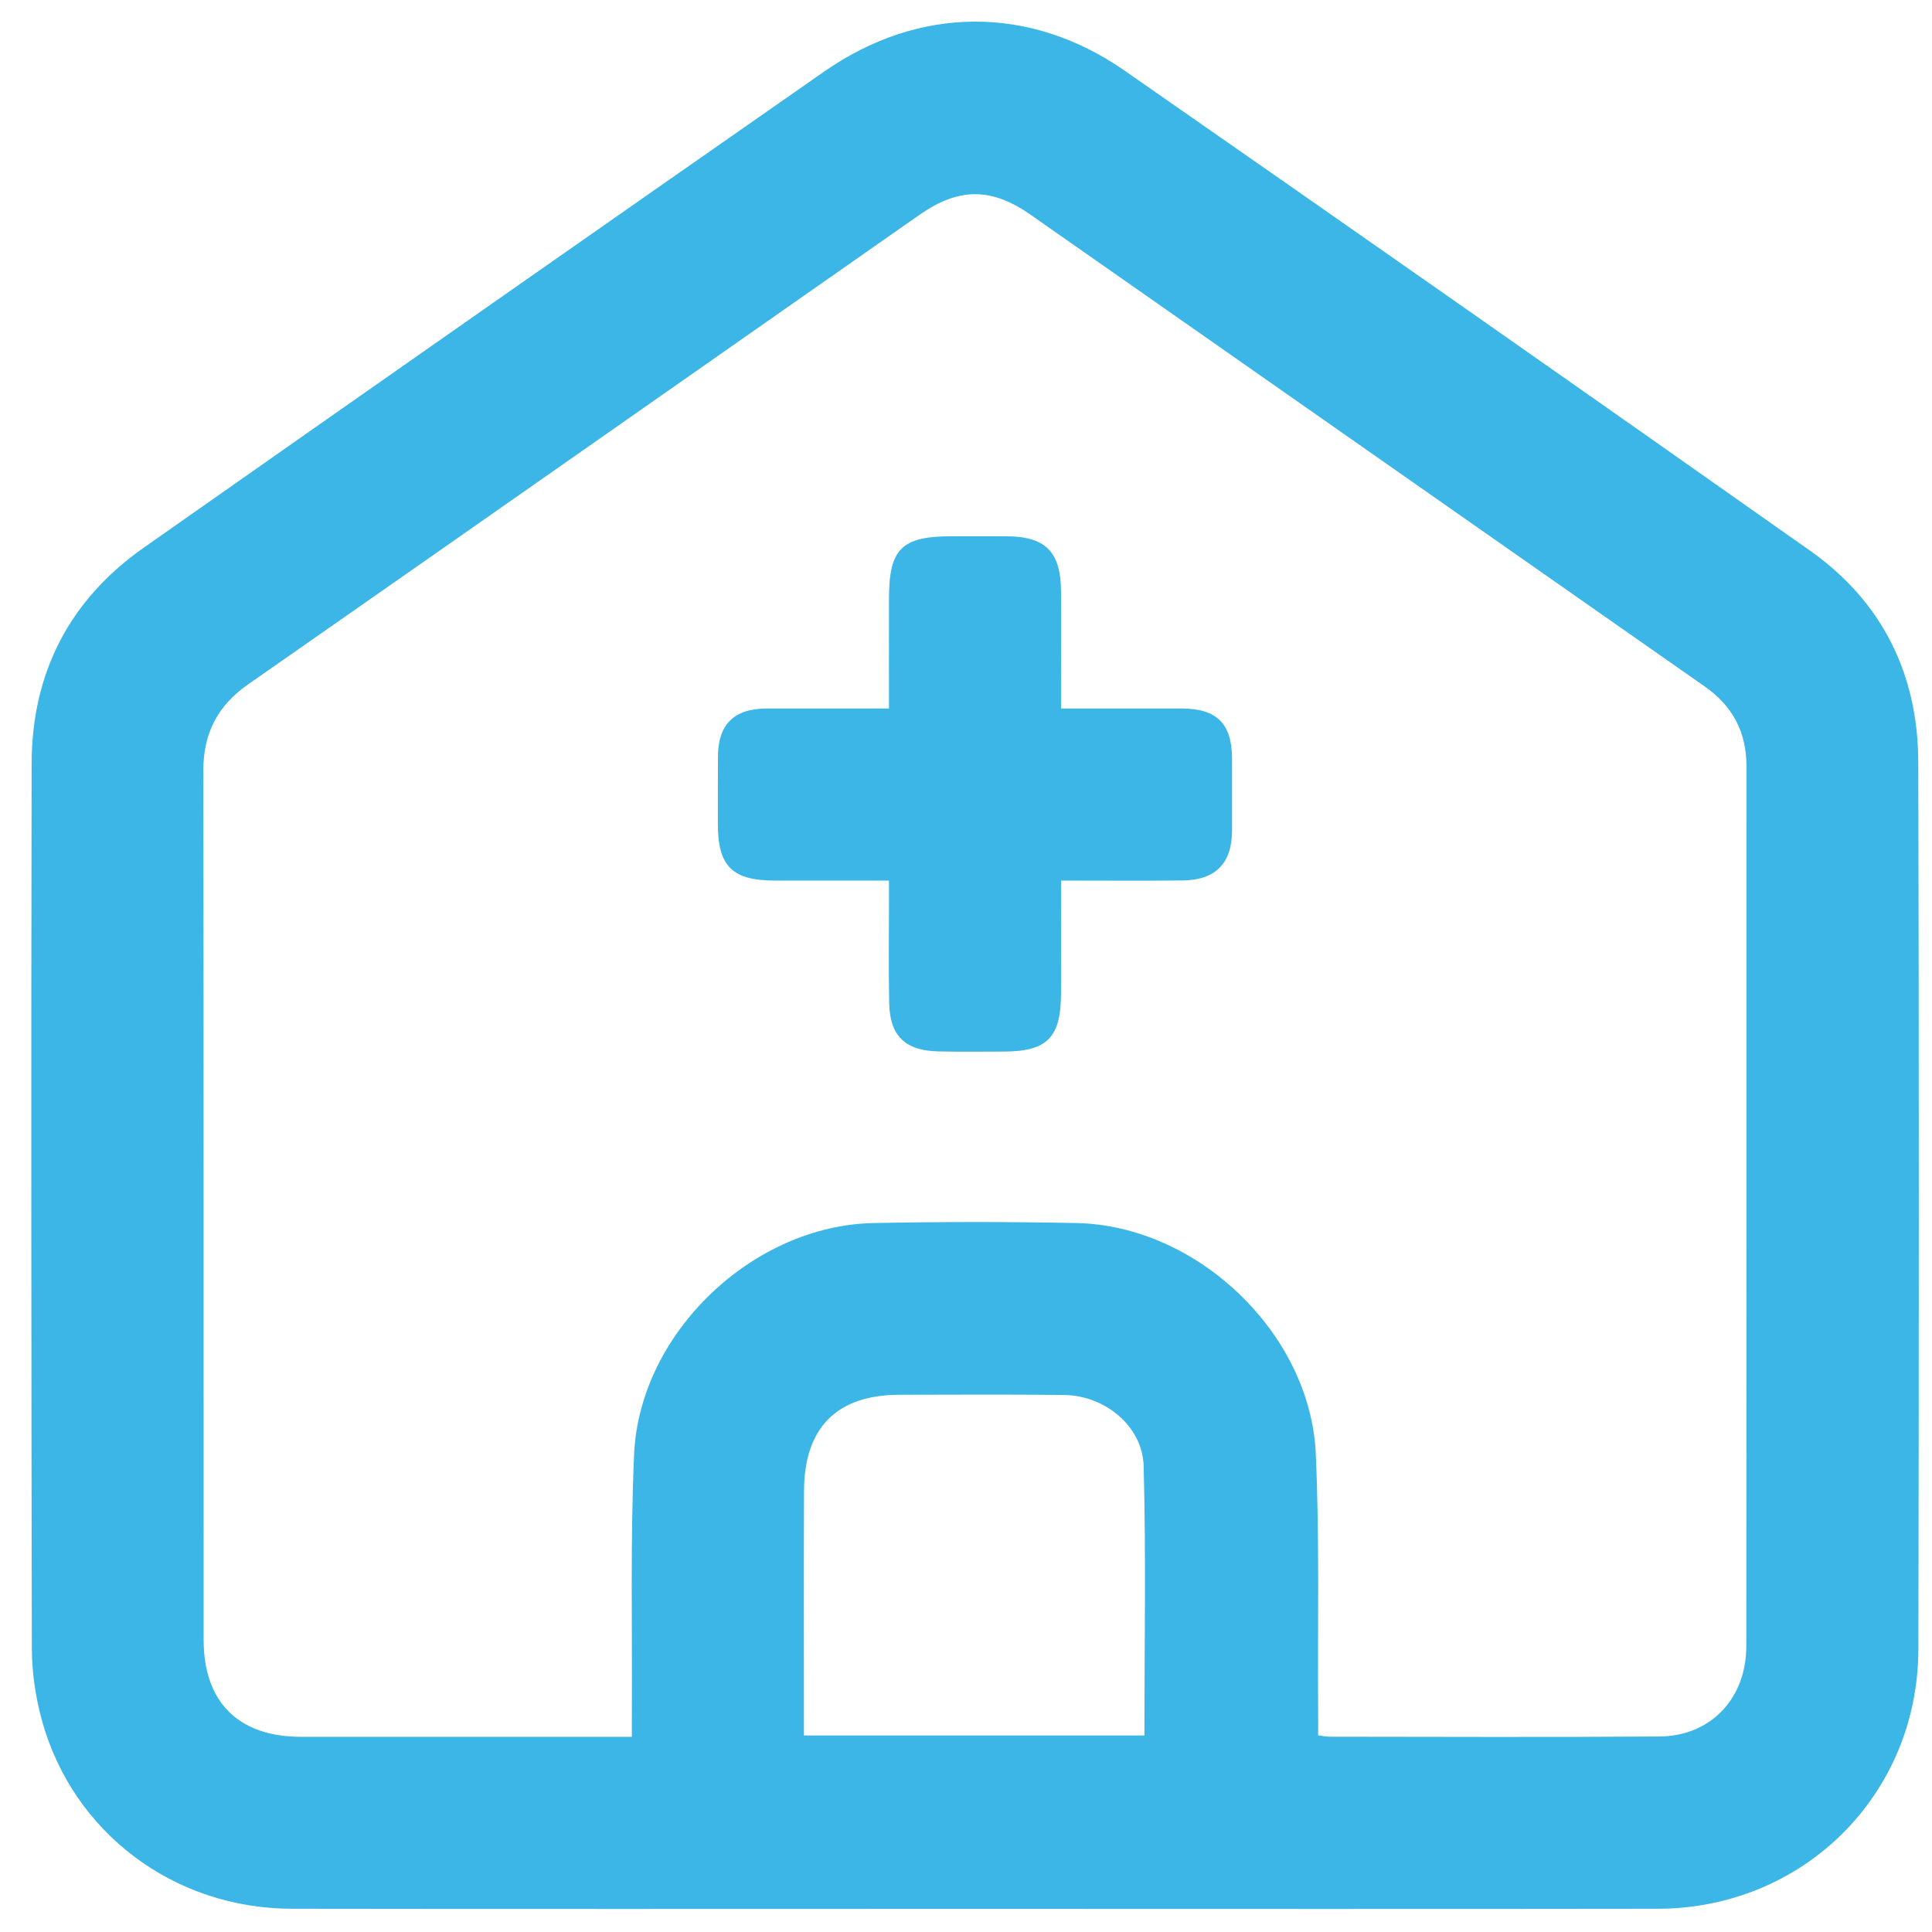
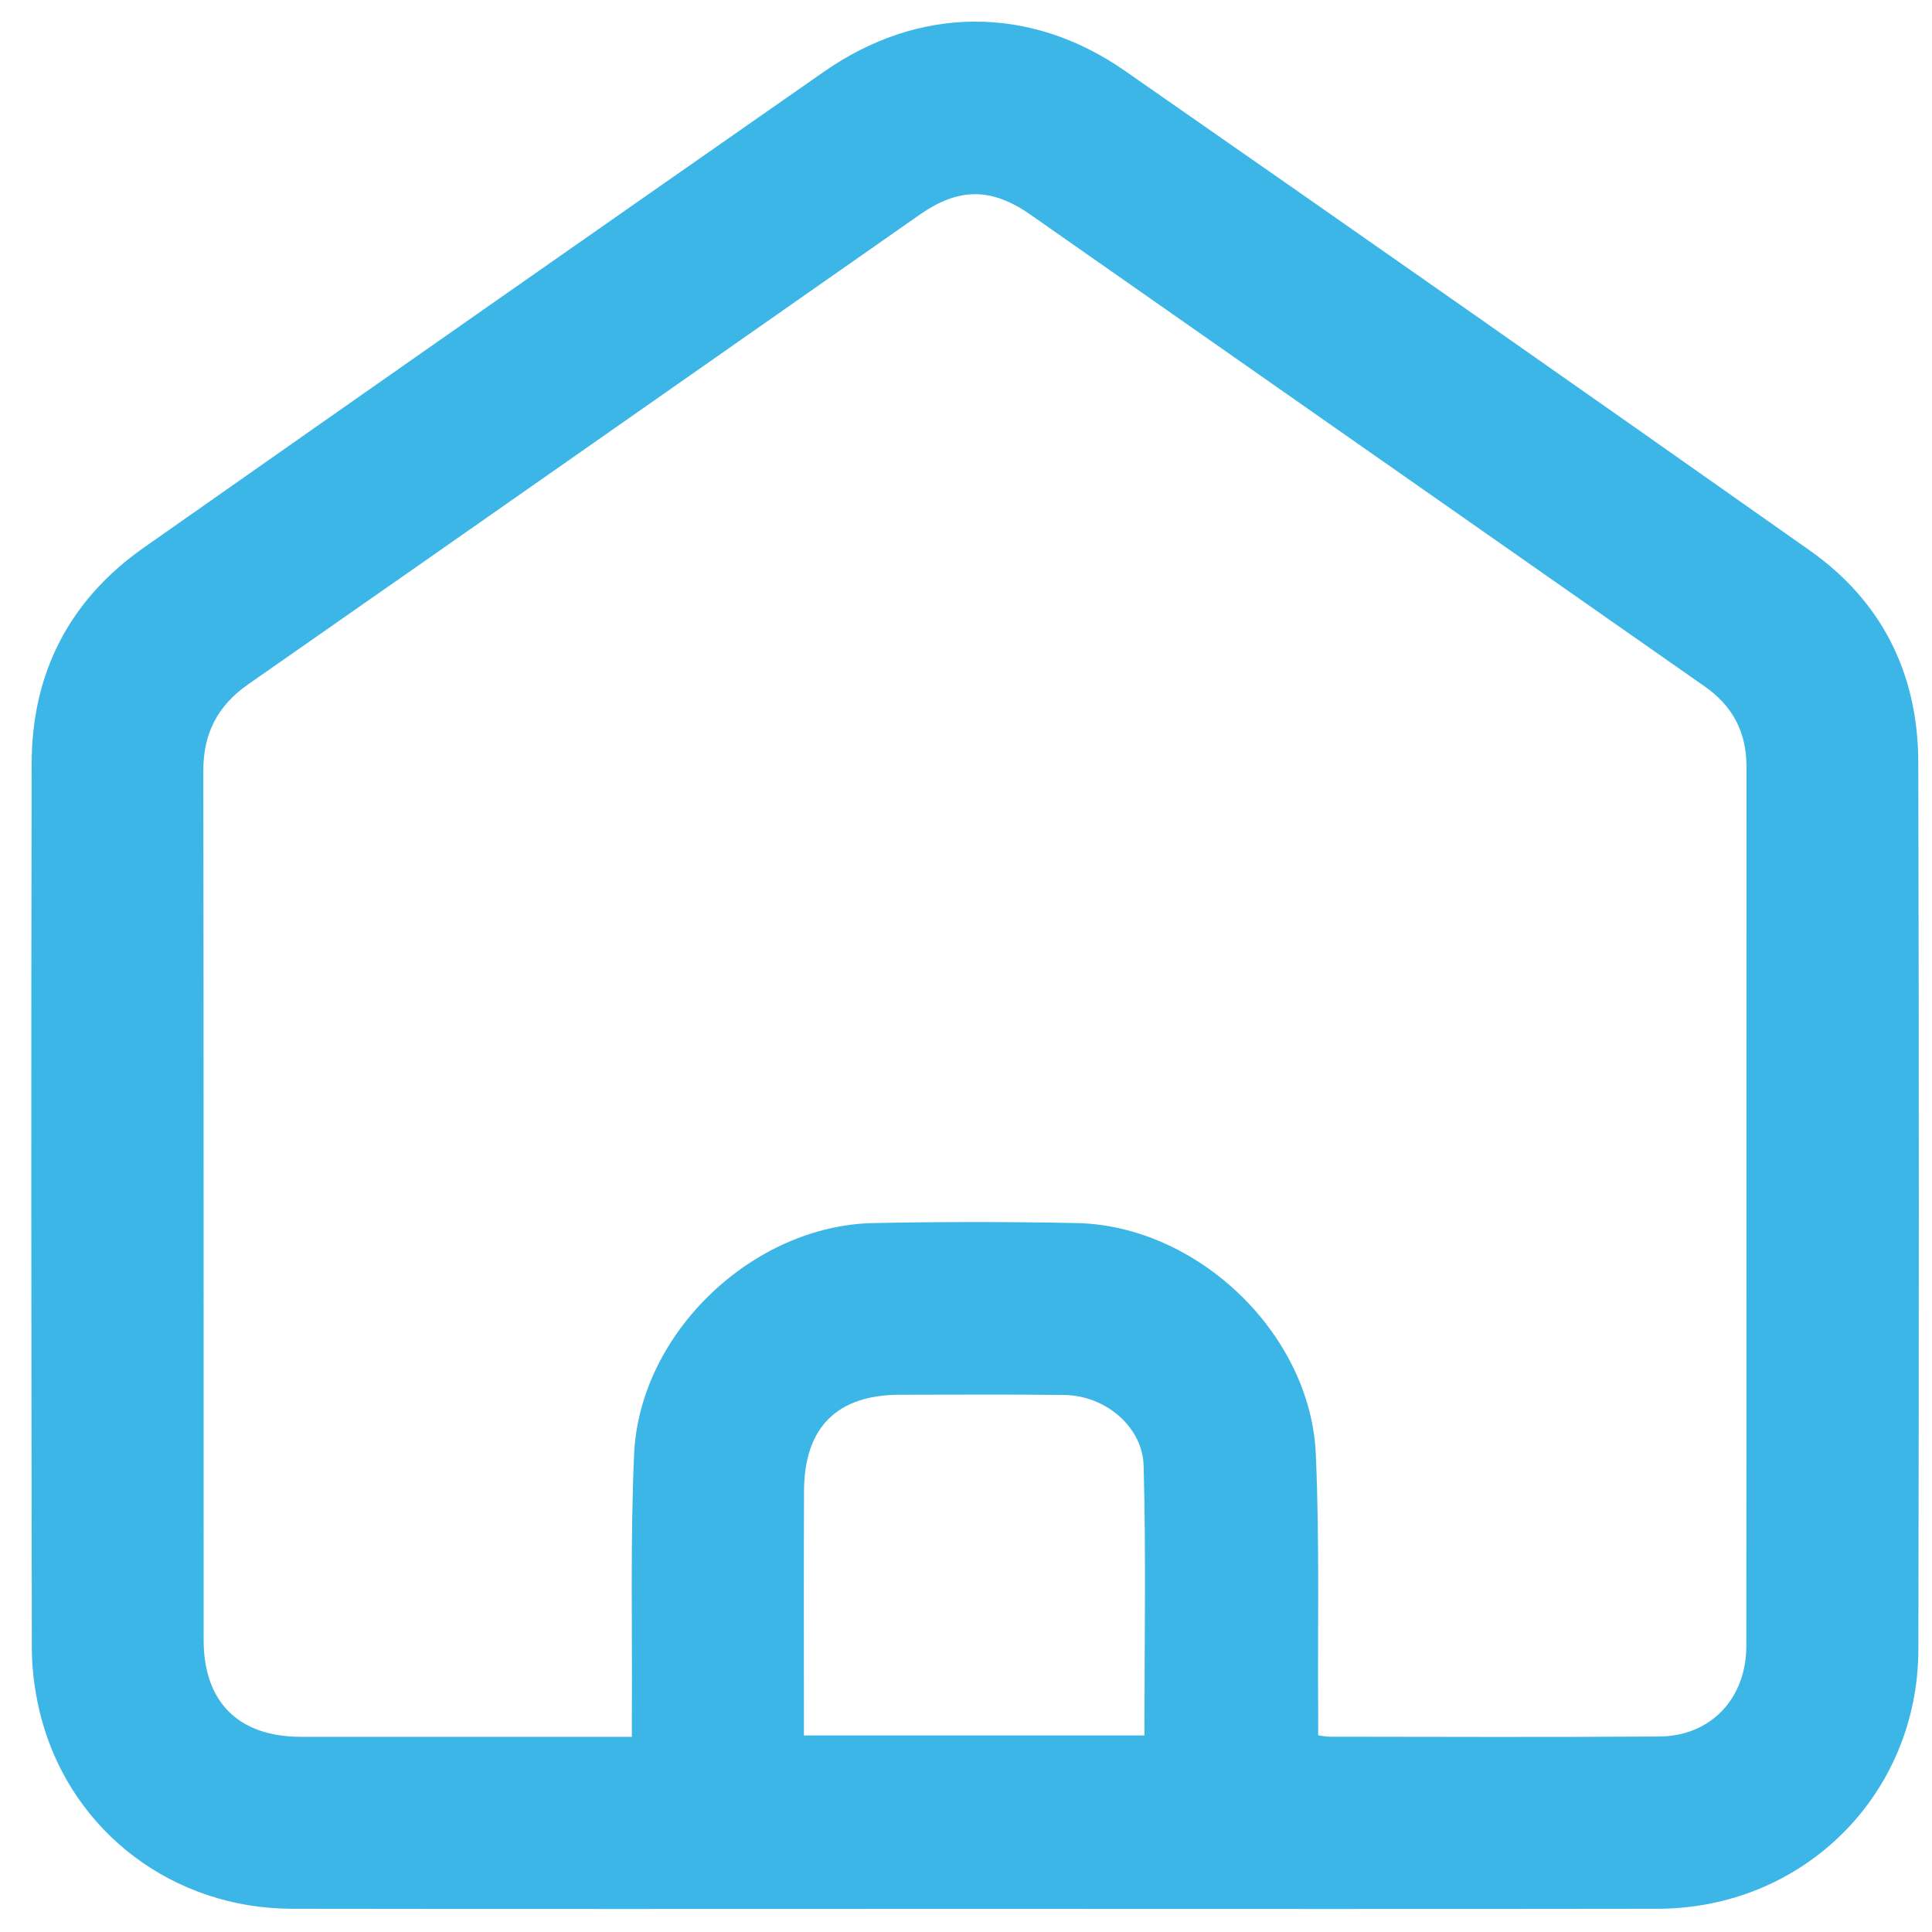
<svg xmlns="http://www.w3.org/2000/svg" width="37" height="37" viewBox="0 0 37 37" fill="none">
  <path d="M15.396 33.236H21.917C21.917 31.497 21.949 29.783 21.902 28.073C21.881 27.315 21.161 26.726 20.387 26.716C19.337 26.701 18.287 26.711 17.237 26.711C16.027 26.711 15.4 27.338 15.398 28.558C15.392 29.993 15.396 31.426 15.396 32.859V33.236ZM12.101 33.262C12.101 33.071 12.099 32.919 12.101 32.77C12.11 31.129 12.071 29.486 12.144 27.848C12.249 25.53 14.414 23.468 16.728 23.423C18.023 23.397 19.32 23.397 20.615 23.423C22.927 23.468 25.098 25.534 25.199 27.846C25.272 29.484 25.233 31.127 25.244 32.768C25.246 32.919 25.244 33.071 25.244 33.234C25.345 33.247 25.405 33.26 25.467 33.26C27.57 33.262 29.673 33.271 31.776 33.256C32.761 33.251 33.444 32.53 33.444 31.523C33.449 25.908 33.445 20.293 33.447 14.677C33.447 14.026 33.185 13.521 32.648 13.147C28.343 10.136 24.041 7.122 19.735 4.111C18.983 3.585 18.356 3.591 17.608 4.115C13.325 7.11 9.045 10.112 4.758 13.102C4.169 13.511 3.894 14.041 3.894 14.754C3.902 20.306 3.898 25.856 3.9 31.407C3.9 32.596 4.566 33.26 5.76 33.262C7.736 33.262 9.71 33.262 11.684 33.262H12.101ZM18.671 36.557C14.311 36.557 9.951 36.562 5.591 36.555C3.327 36.551 1.394 35.097 0.801 32.942C0.681 32.502 0.612 32.034 0.61 31.579C0.599 25.925 0.595 20.272 0.606 14.619C0.61 12.89 1.327 11.493 2.747 10.493C7.088 7.445 11.433 4.405 15.783 1.371C17.597 0.107 19.72 0.09 21.535 1.351C25.919 4.401 30.296 7.466 34.662 10.544C36.042 11.517 36.731 12.905 36.737 14.586C36.752 20.252 36.75 25.917 36.739 31.583C36.735 34.368 34.54 36.549 31.748 36.555C27.388 36.562 23.029 36.557 18.671 36.557Z" fill="#3BB6E6" />
-   <path d="M20.32 16.864C20.32 17.62 20.322 18.324 20.32 19.025C20.318 19.871 20.056 20.135 19.225 20.139C18.801 20.139 18.378 20.146 17.955 20.135C17.332 20.118 17.04 19.832 17.029 19.209C17.016 18.58 17.025 17.951 17.025 17.324C17.025 17.186 17.025 17.047 17.025 16.864C16.269 16.864 15.556 16.864 14.841 16.864C14.025 16.864 13.75 16.591 13.748 15.79C13.748 15.354 13.747 14.918 13.75 14.482C13.754 13.872 14.059 13.571 14.68 13.569C15.446 13.567 16.213 13.569 17.025 13.569C17.025 12.847 17.023 12.156 17.025 11.468C17.025 10.508 17.264 10.27 18.234 10.27C18.58 10.27 18.926 10.27 19.272 10.27C20.023 10.274 20.314 10.564 20.32 11.324C20.324 11.937 20.32 12.553 20.32 13.169V13.569C21.125 13.569 21.881 13.567 22.635 13.569C23.306 13.571 23.593 13.859 23.595 14.531C23.596 14.993 23.596 15.453 23.595 15.915C23.591 16.537 23.275 16.857 22.646 16.862C21.892 16.87 21.136 16.864 20.32 16.864Z" fill="#3BB6E6" />
</svg>